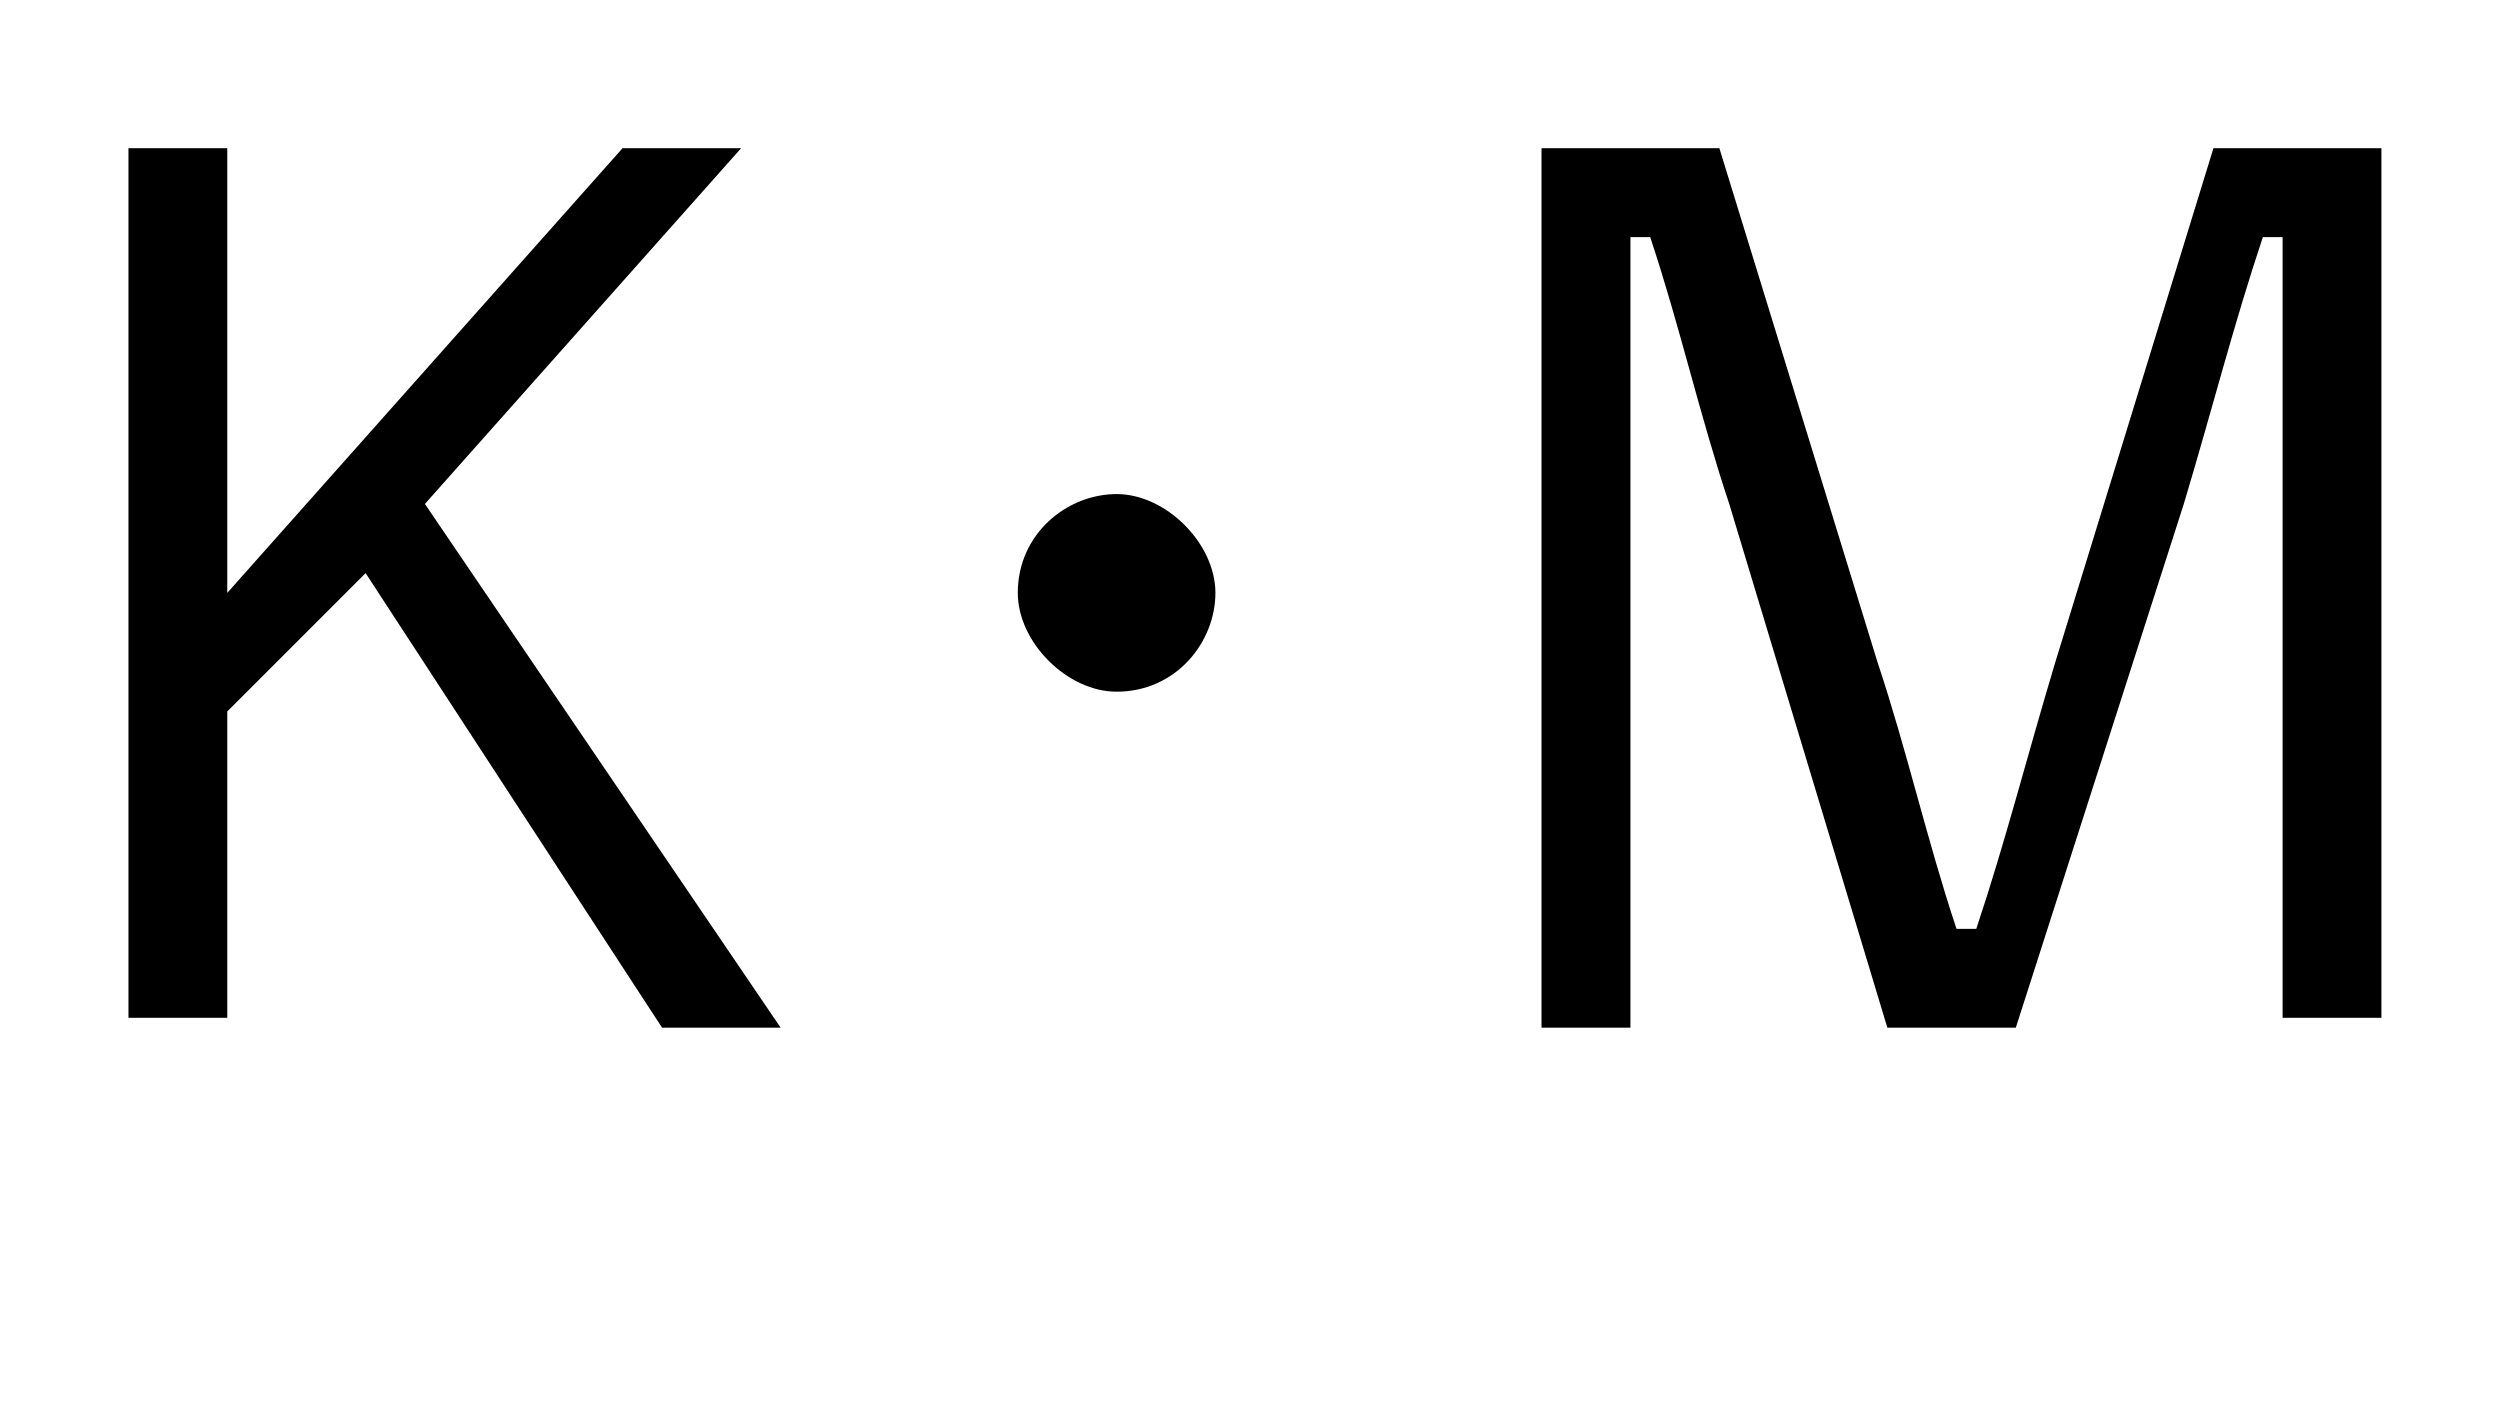
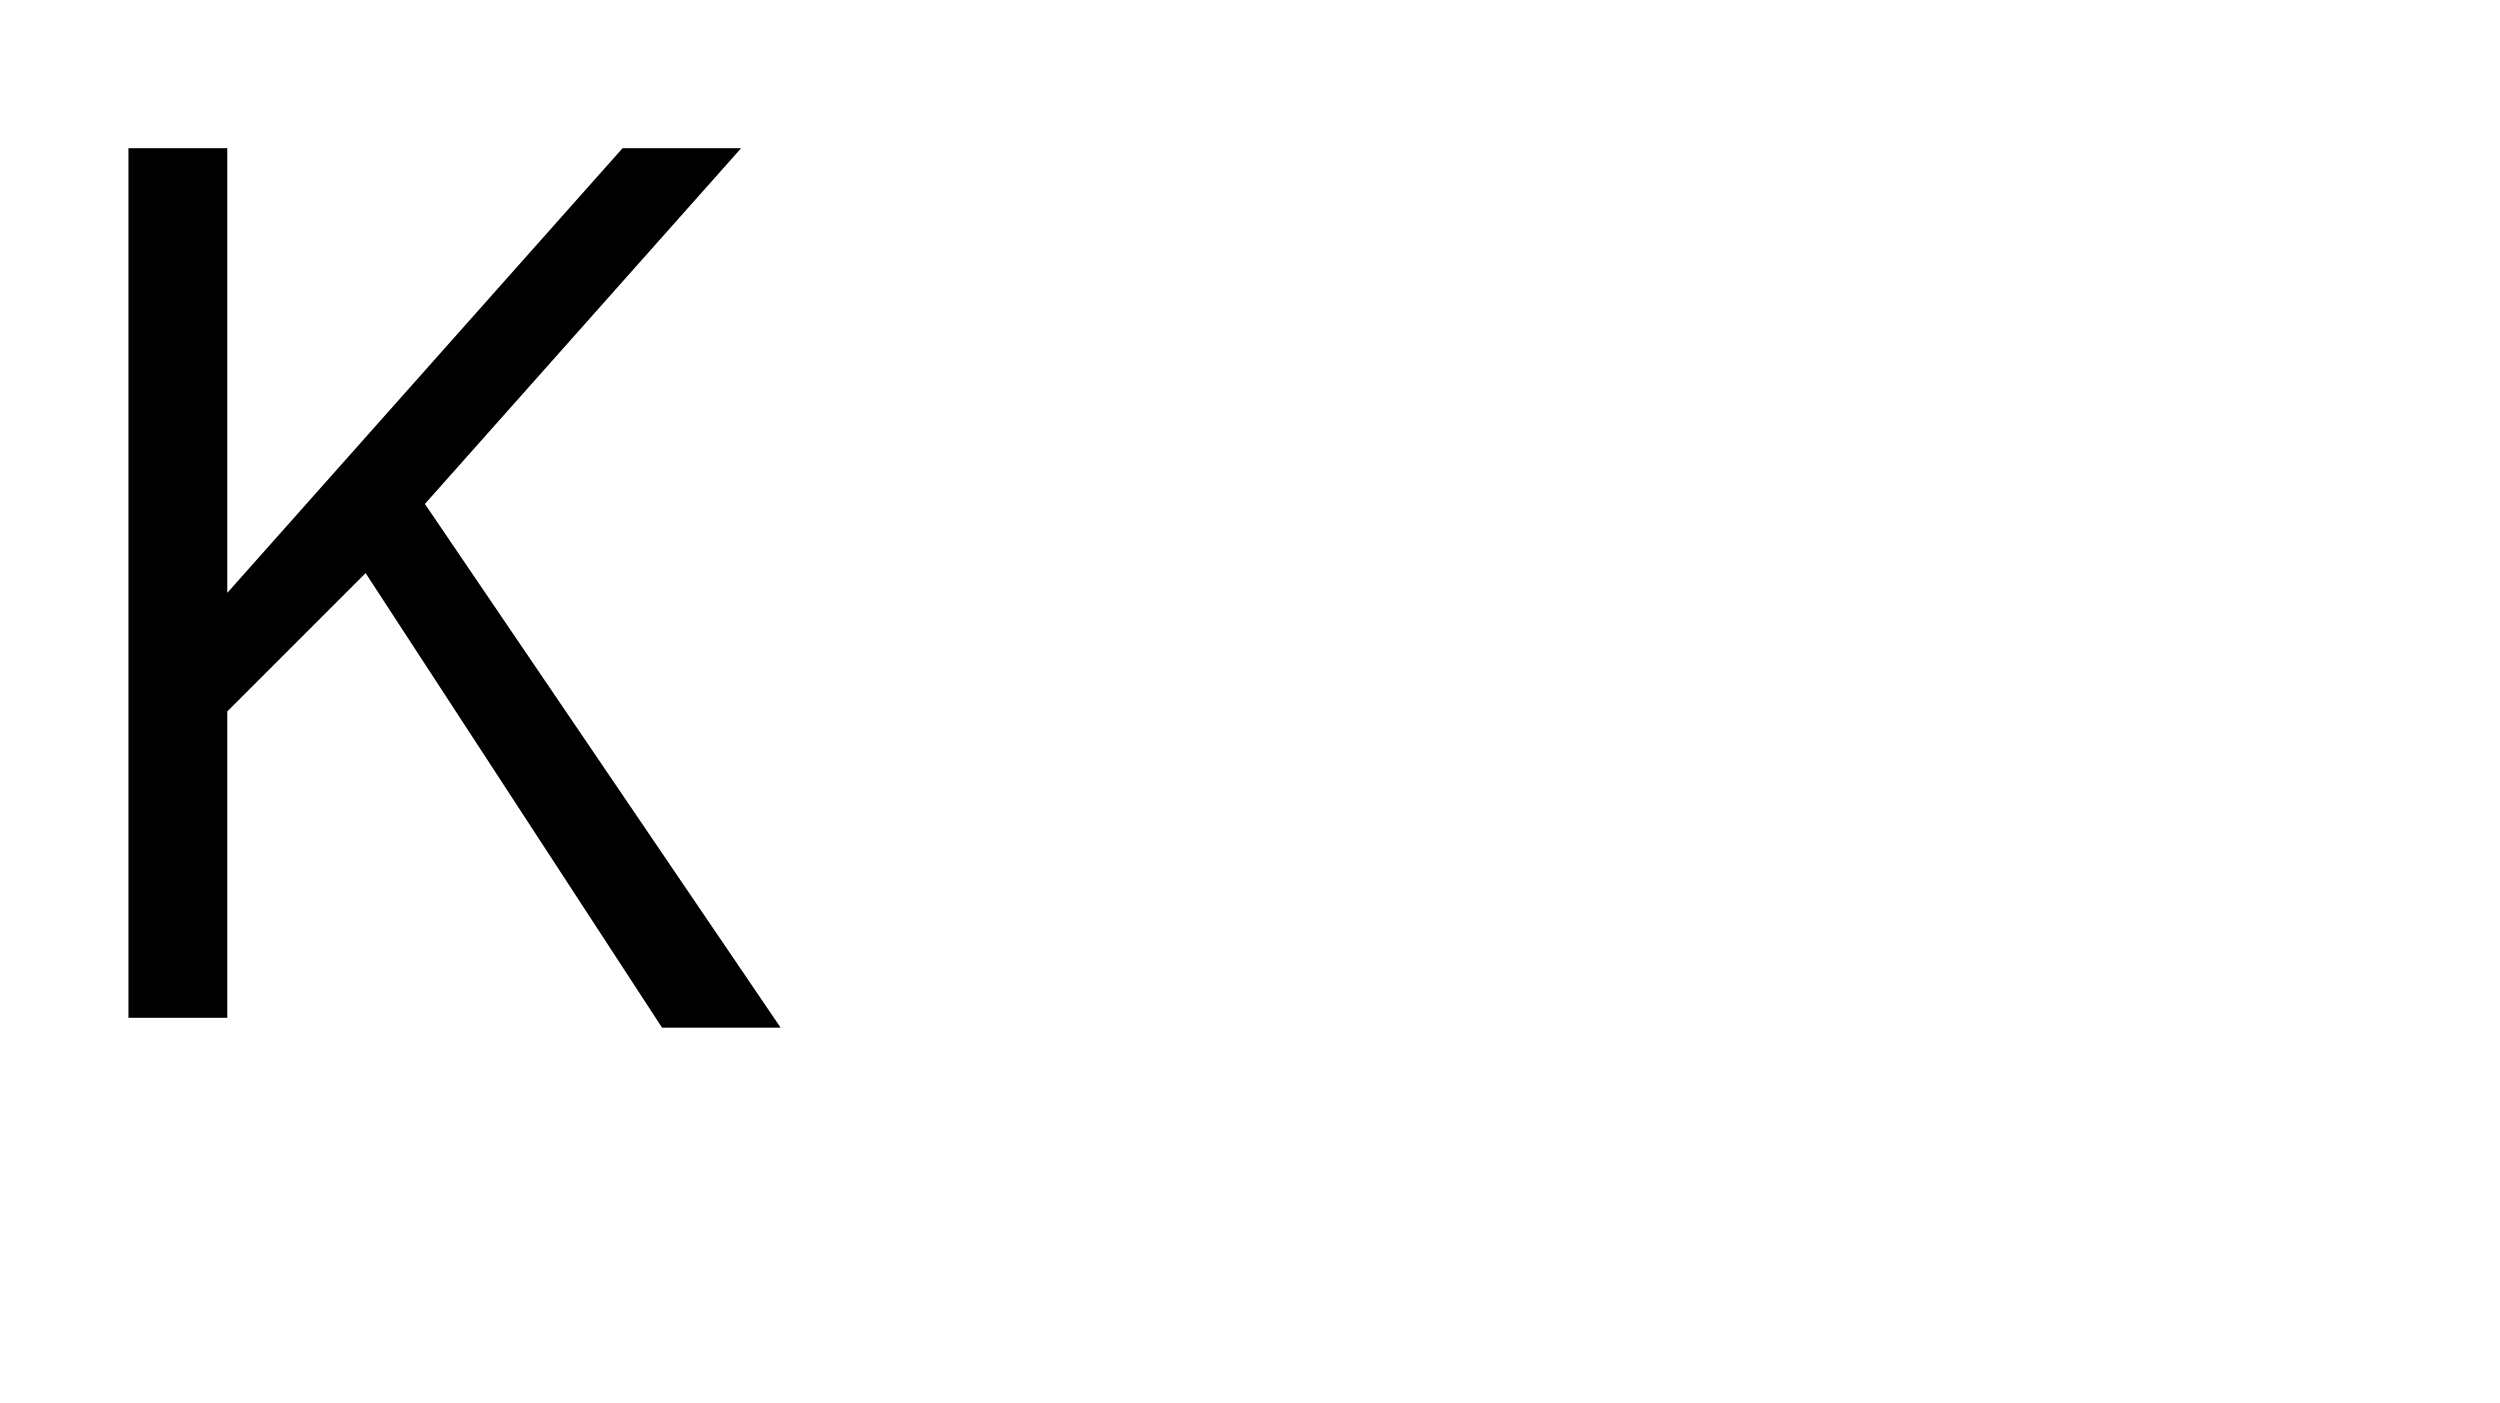
<svg xmlns="http://www.w3.org/2000/svg" version="1.1" id="レイヤー_1" x="0px" y="0px" viewBox="0 0 25.3 14.2" style="enable-background:new 0 0 25.3 14.2;" xml:space="preserve">
  <style type="text/css">
	.st0{enable-background:new    ;}
</style>
  <g class="st0">
    <path d="M4.3,5.1l3.6,5.3H6.7l-3-4.6L2.3,7.2v3.1h-1V1.5h1V6l4-4.5h1.2L4.3,5.1z" />
-     <path d="M12.3,6c0,0.5-0.4,1-1,1c-0.5,0-1-0.5-1-1c0-0.6,0.5-1,1-1C11.8,5,12.3,5.5,12.3,6z" />
-     <path d="M24.1,10.3h-1V5.2c0-1,0-1.8,0-2.8h-0.2c-0.3,0.9-0.5,1.7-0.8,2.7l-1.7,5.3h-1.3l-1.6-5.3c-0.3-0.9-0.5-1.8-0.8-2.7h-0.2   c0,1,0,1.8,0,2.8v5.2h-0.9V1.5h1.8l1.6,5.2c0.3,0.9,0.5,1.8,0.8,2.7h0.2c0.3-0.9,0.5-1.7,0.8-2.7l1.6-5.2h1.7V10.3z" />
  </g>
</svg>